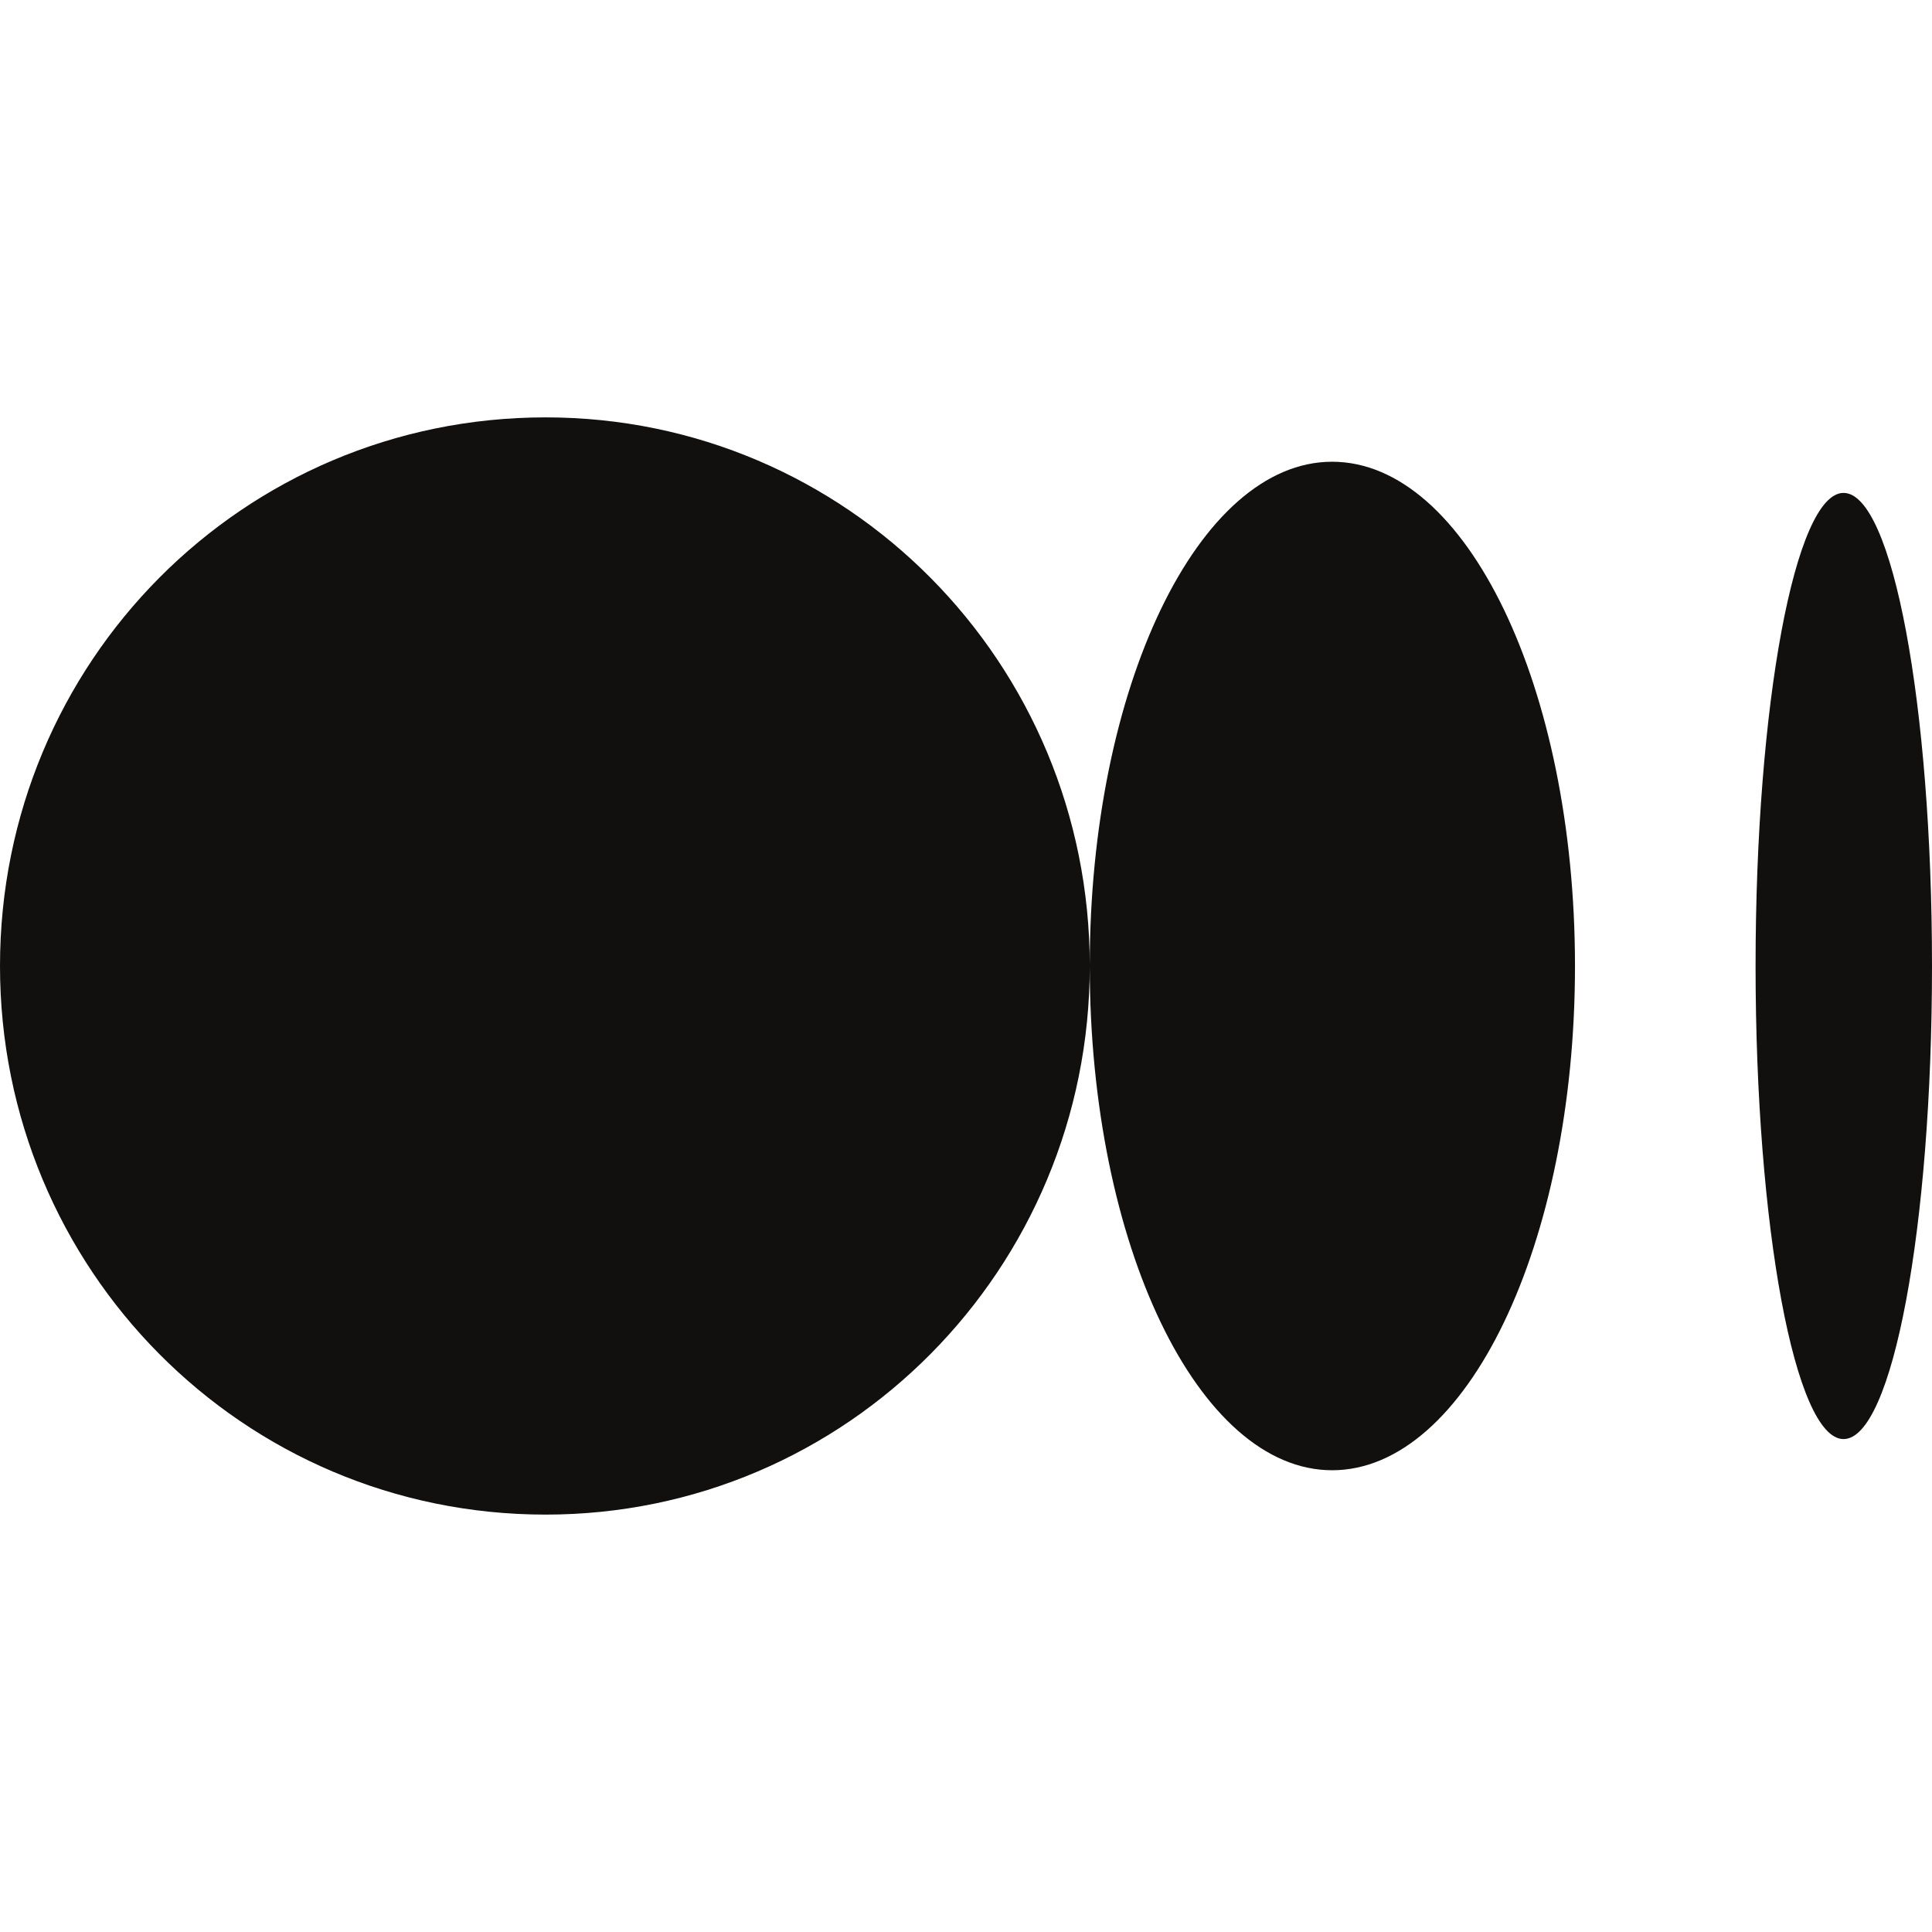
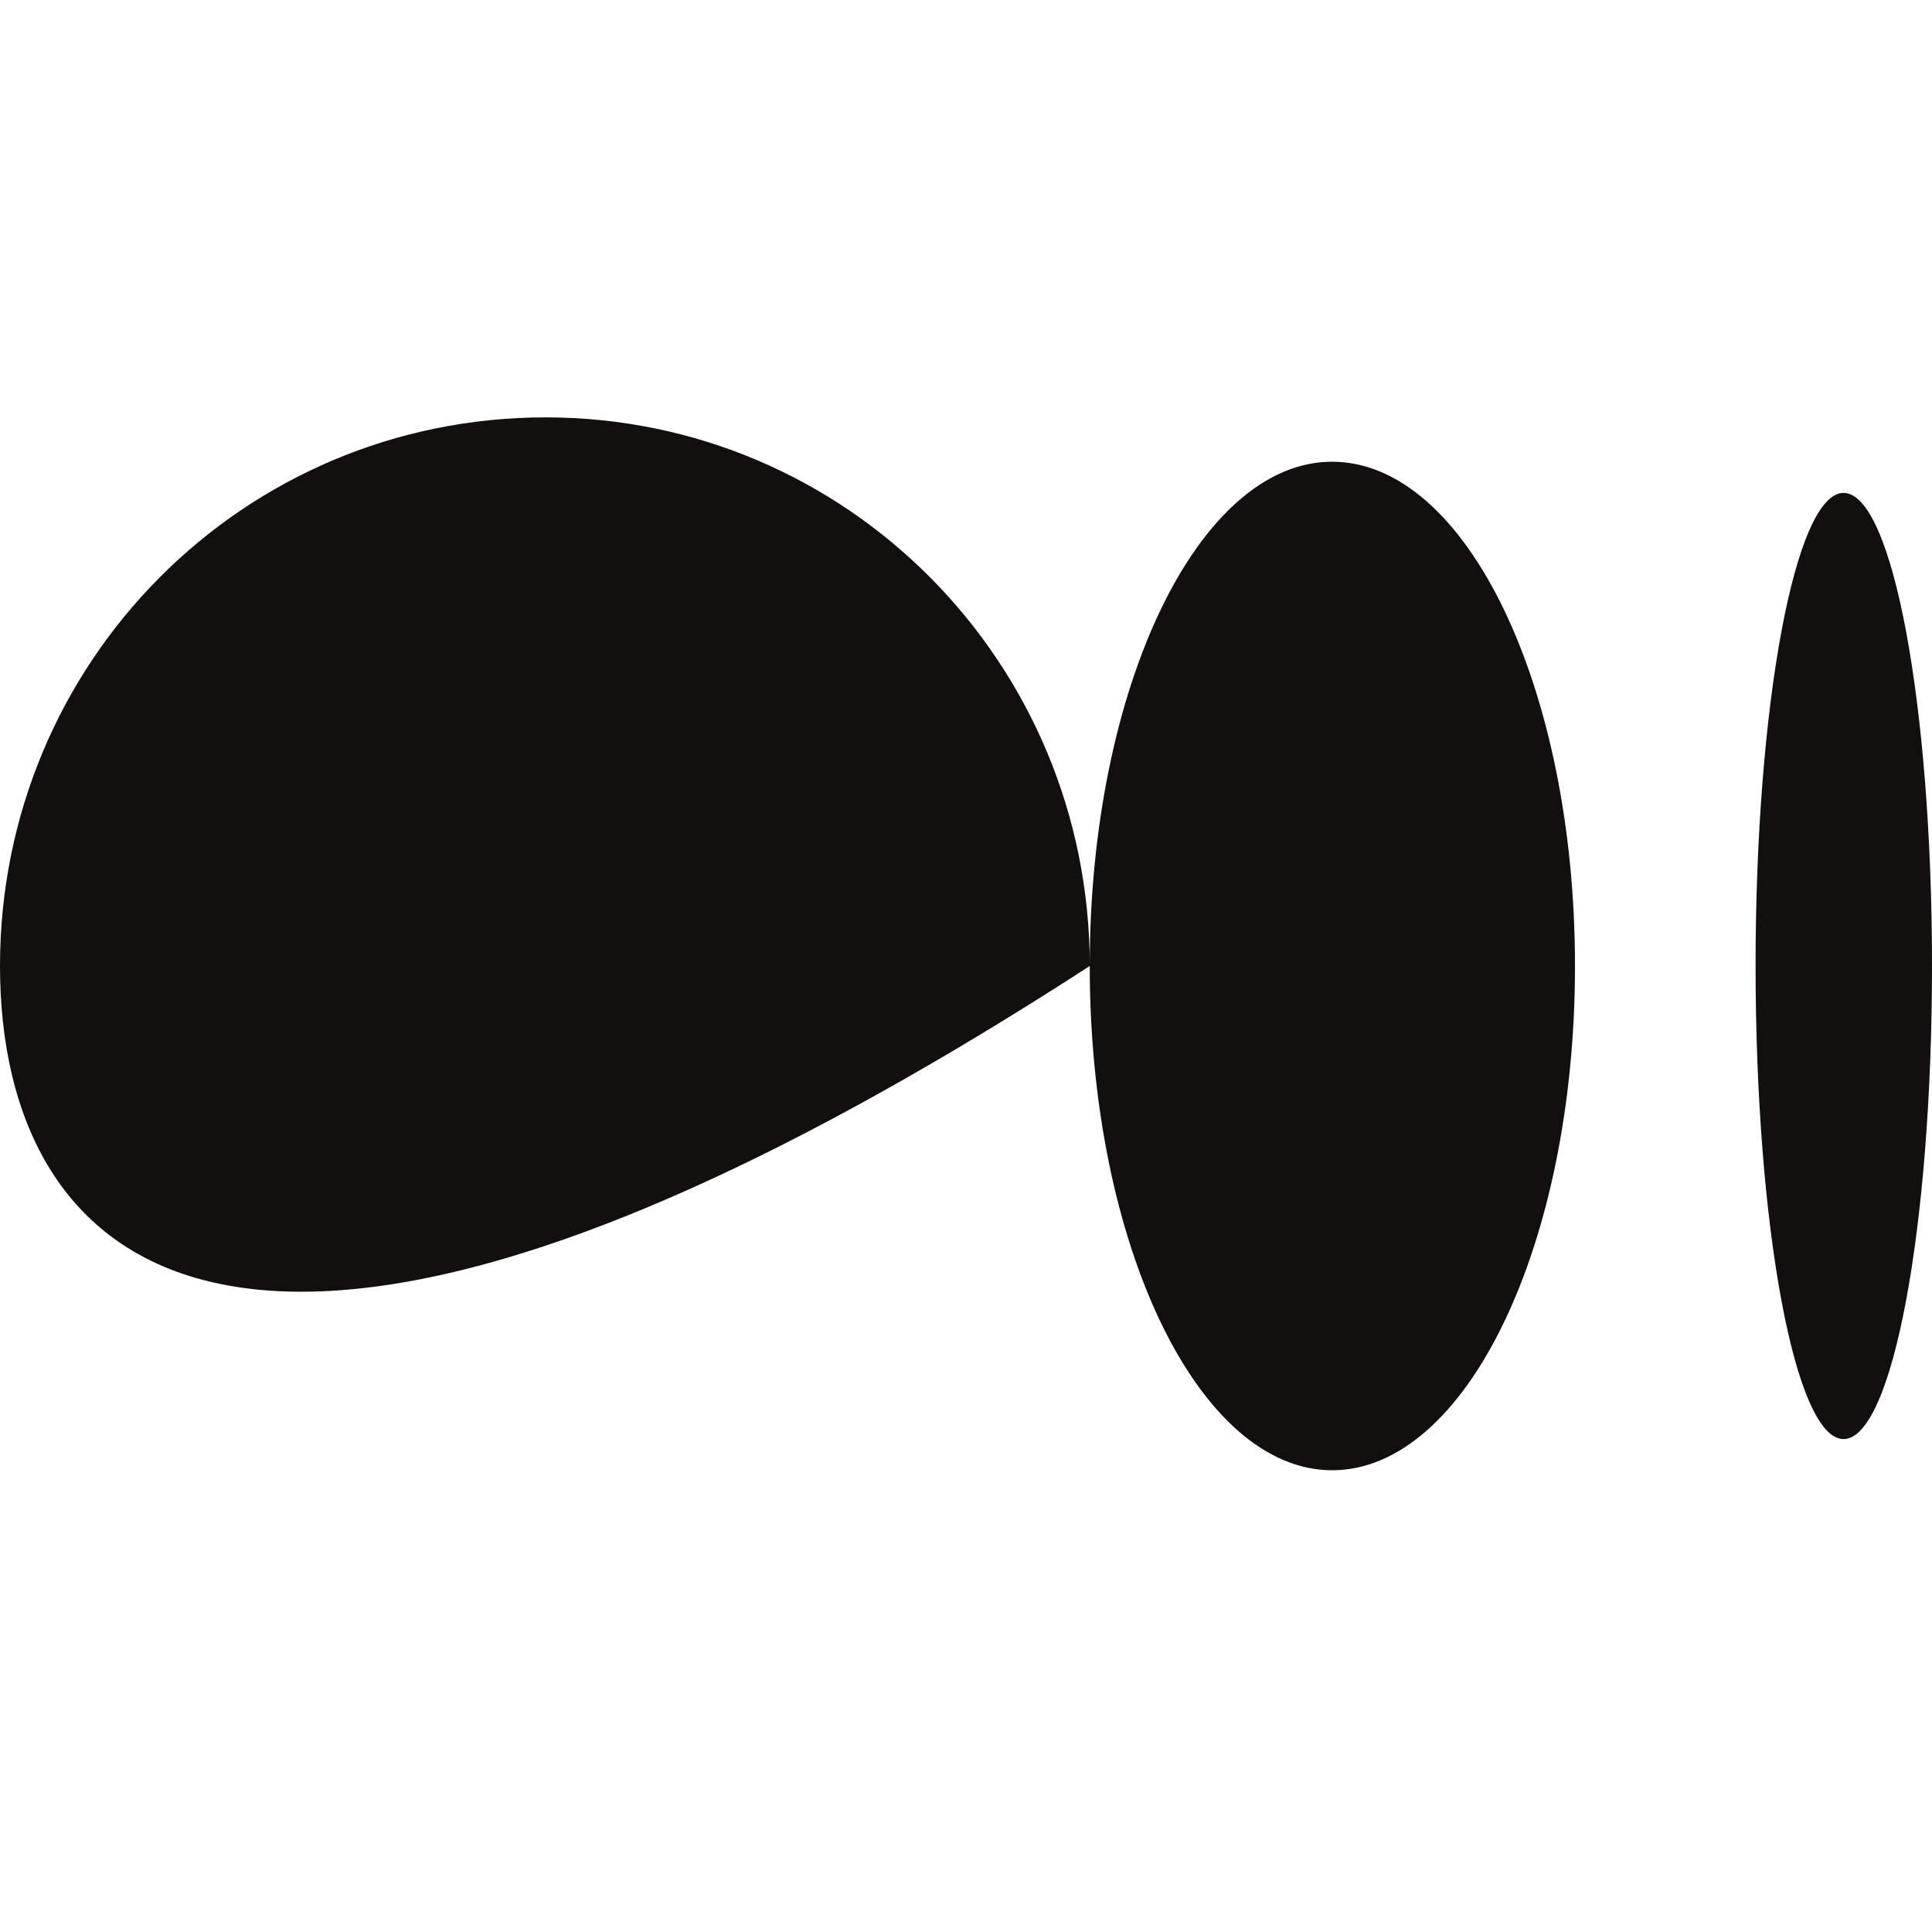
<svg xmlns="http://www.w3.org/2000/svg" viewBox="0 0 1043.63 592.71" width="48" height="48">
-   <path fill="#12100E" d="M588.67 296.35c0 163.67-131.28 296.35-293.93 296.35C131.09 592.7 0 460.02 0 296.35 0 132.4 131.09 0 294.74 0c162.65 0 293.93 132.4 293.93 296.35zm262.11 0c0 150.46-58.74 272.39-131.2 272.39-72.18 0-130.92-121.93-130.92-272.39 0-150.45 58.74-272.39 130.92-272.39 72.46 0 131.2 121.93 131.2 272.39zm192.85 0c0 141.19-21.4 255.55-47.79 255.55-26.1 0-47.51-114.36-47.51-255.55 0-141.19 21.41-255.55 47.51-255.55 26.39 0 47.79 114.36 47.79 255.55z" />
+   <path fill="#12100E" d="M588.67 296.35C131.09 592.7 0 460.02 0 296.35 0 132.4 131.09 0 294.74 0c162.65 0 293.93 132.4 293.93 296.35zm262.11 0c0 150.46-58.74 272.39-131.2 272.39-72.18 0-130.92-121.93-130.92-272.39 0-150.45 58.74-272.39 130.92-272.39 72.46 0 131.2 121.93 131.2 272.39zm192.85 0c0 141.19-21.4 255.55-47.79 255.55-26.1 0-47.51-114.36-47.51-255.55 0-141.19 21.41-255.55 47.51-255.55 26.39 0 47.79 114.36 47.79 255.55z" />
</svg>